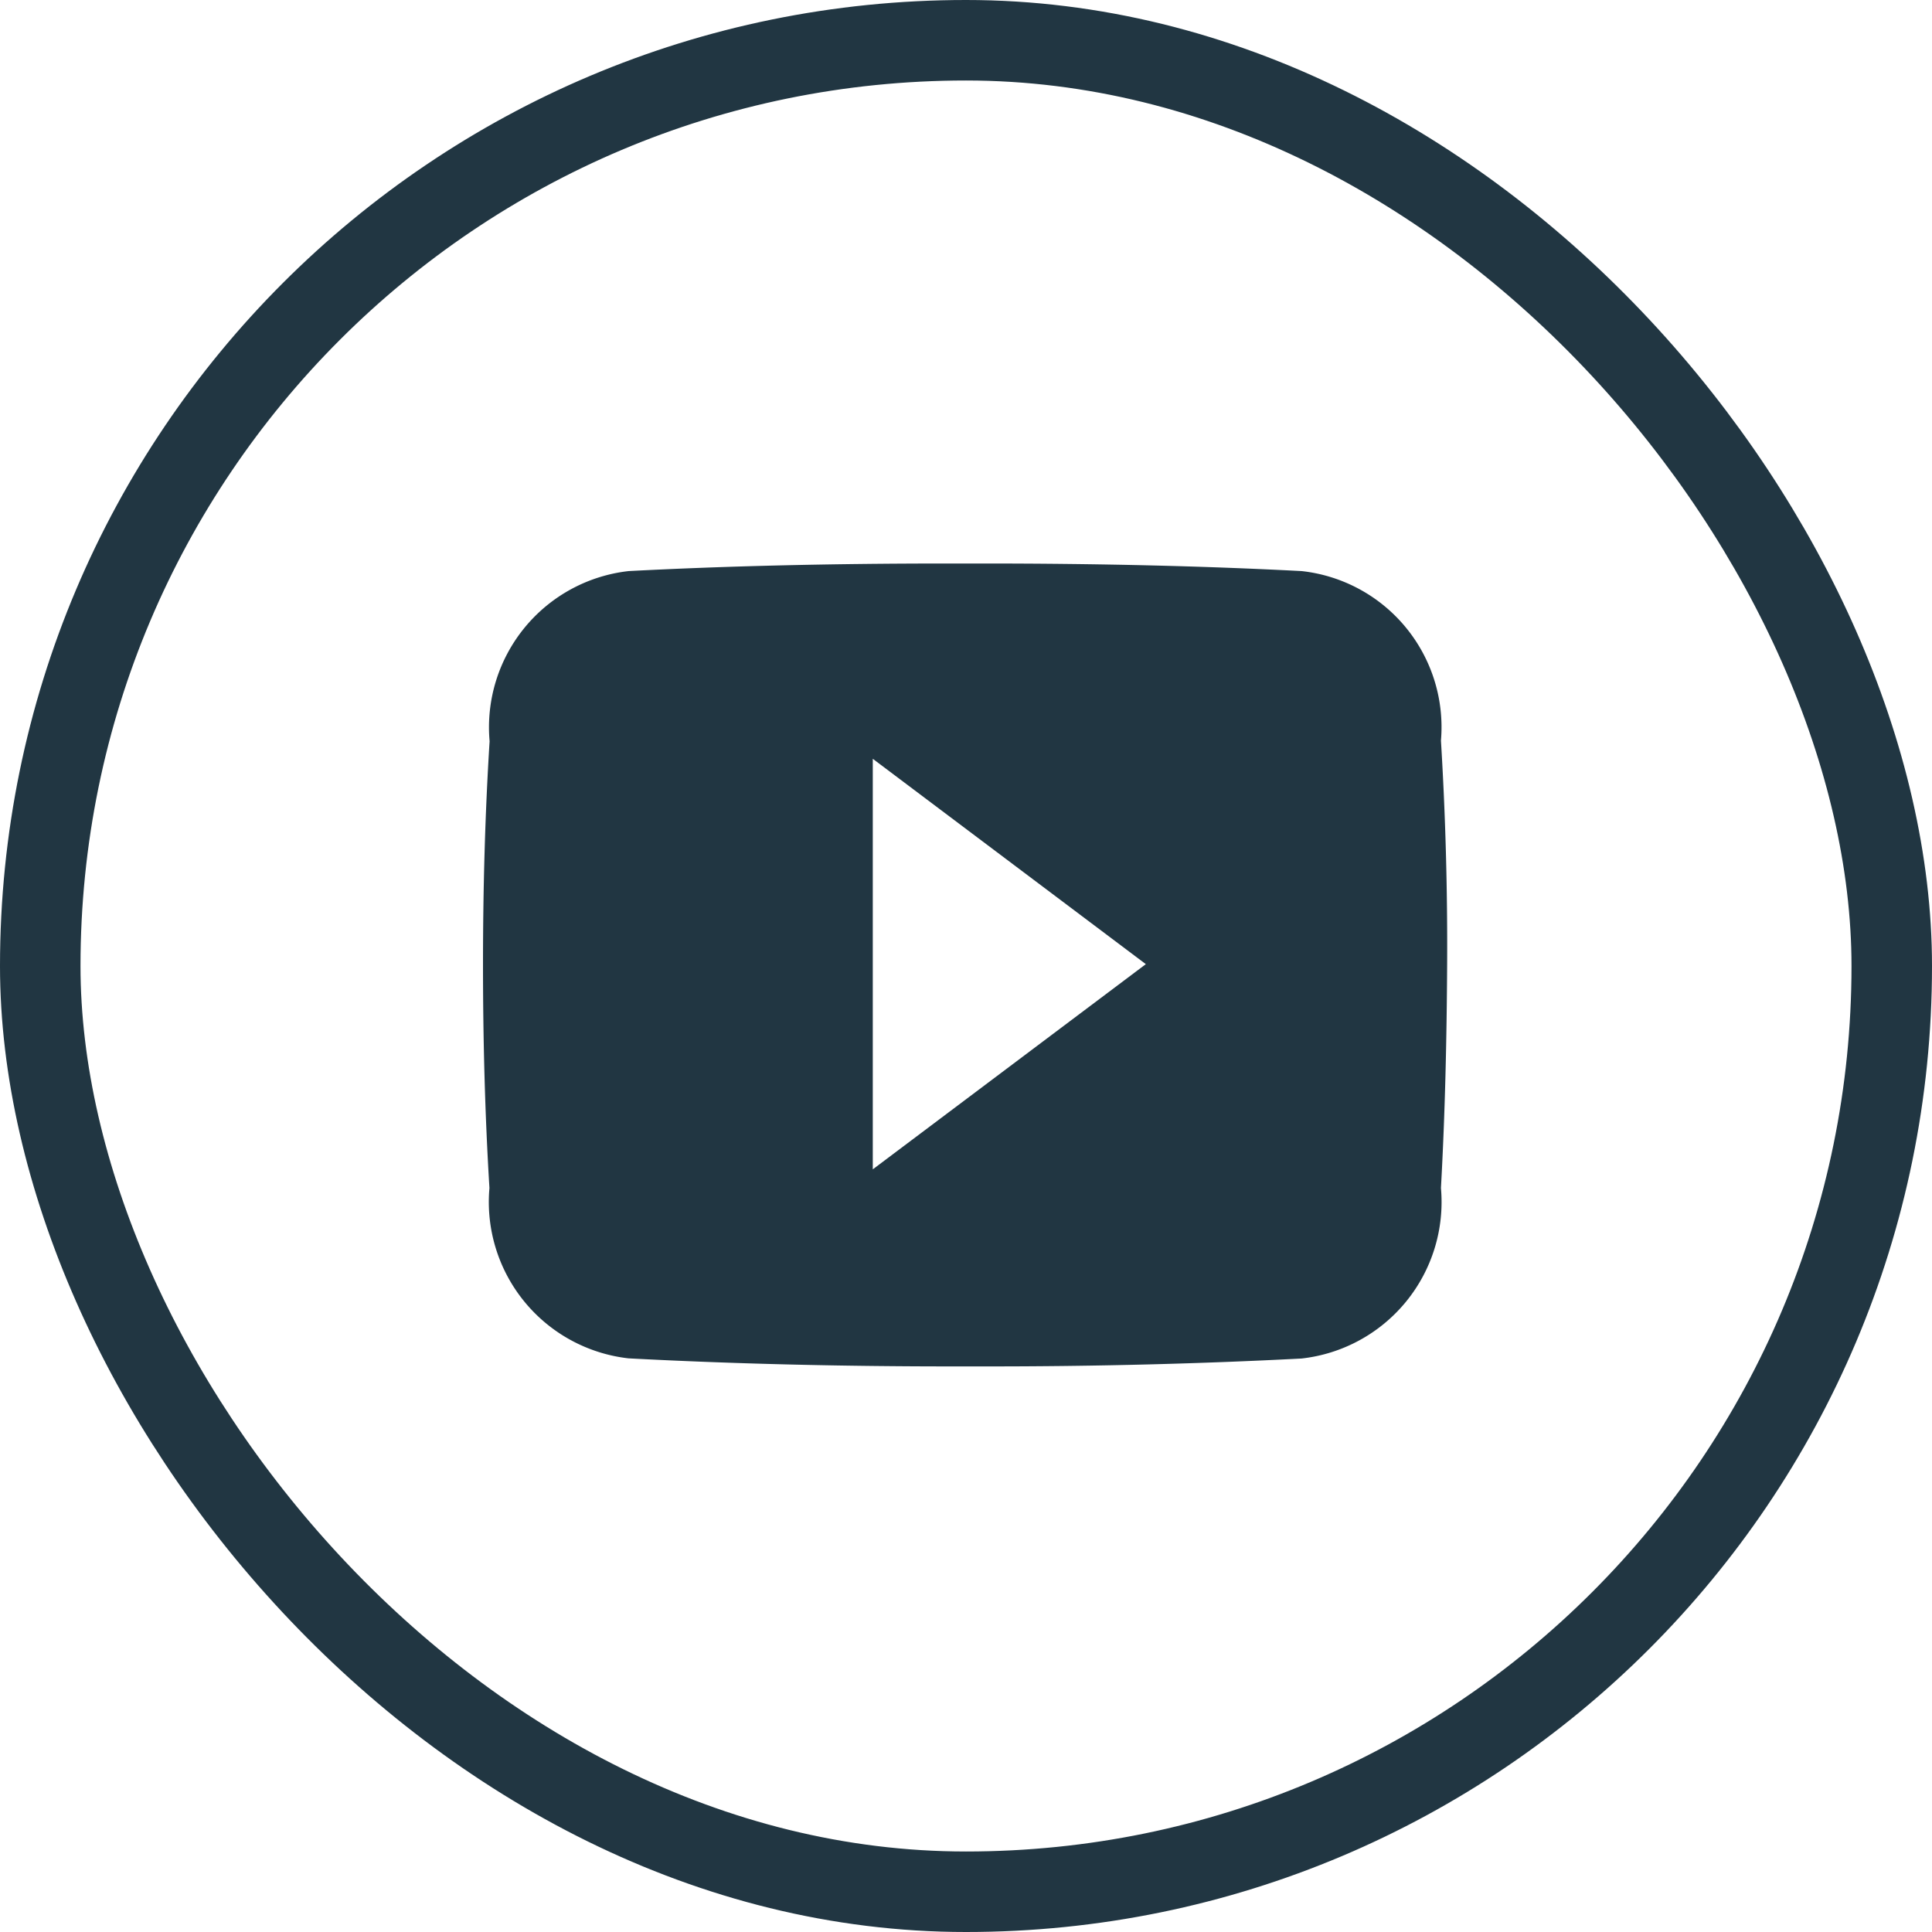
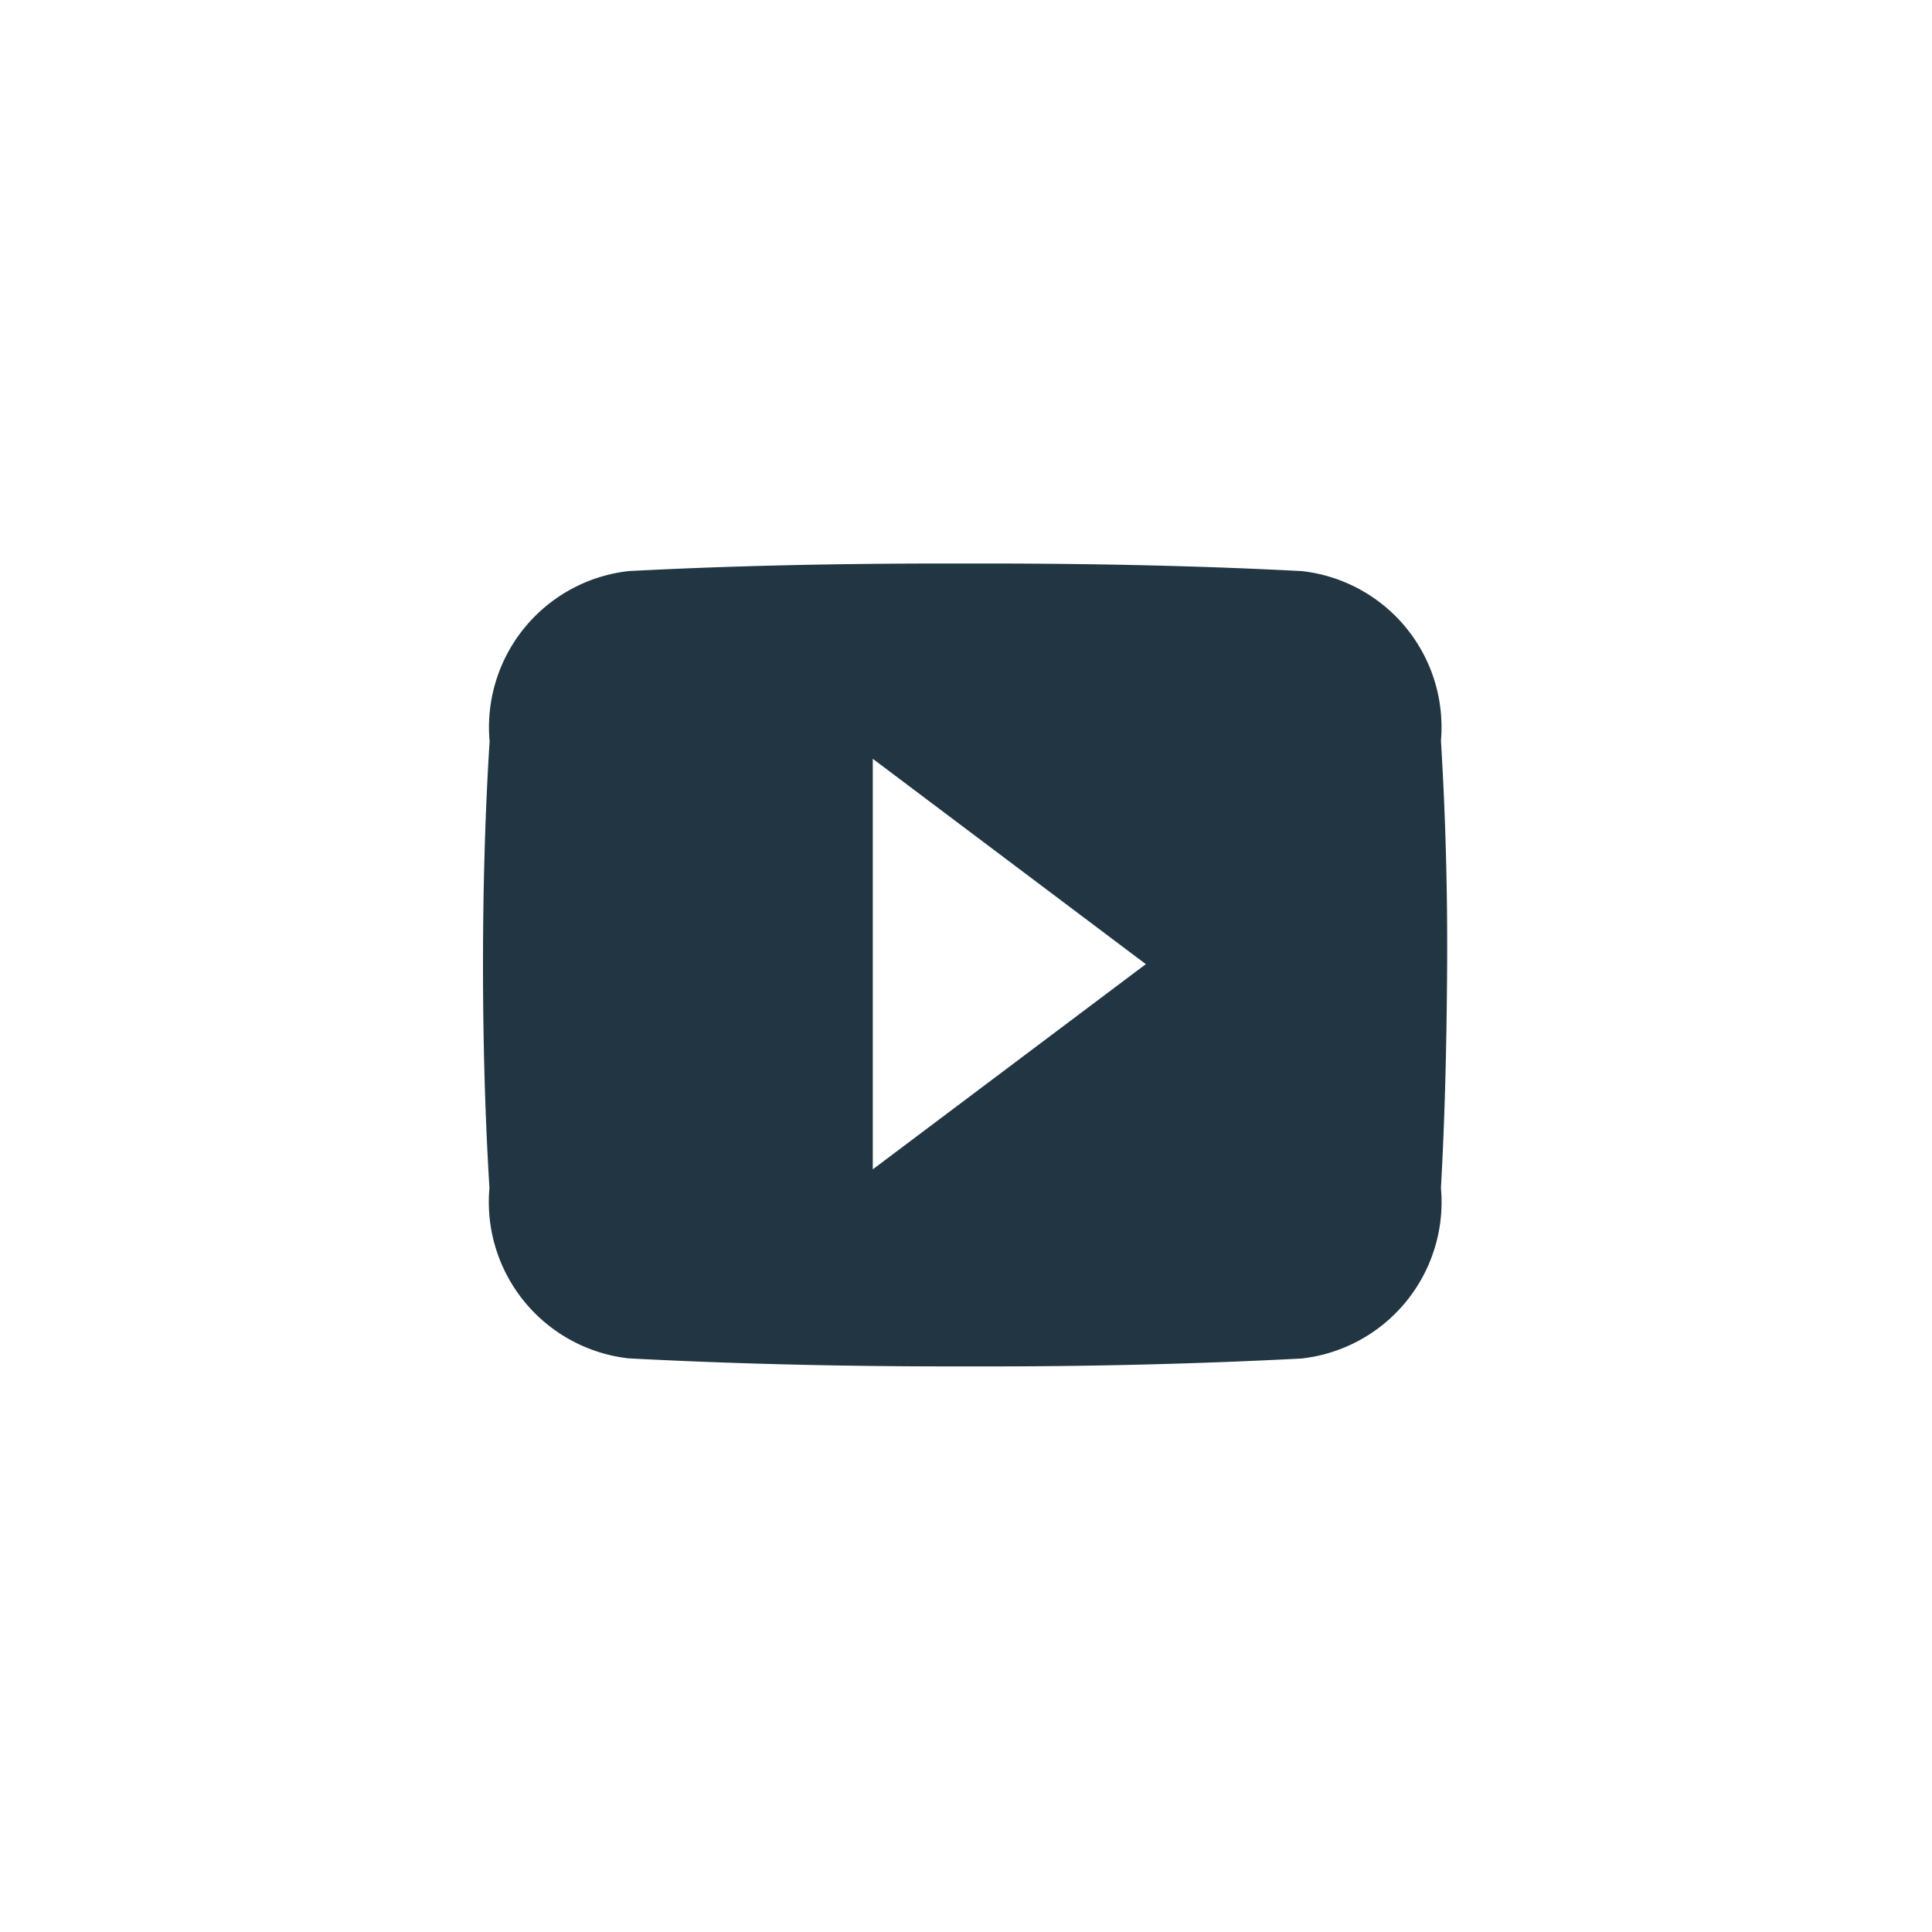
<svg xmlns="http://www.w3.org/2000/svg" id="Group_14" data-name="Group 14" width="24" height="24" viewBox="0 0 24 24">
  <g id="logo-youtube" transform="translate(6 7)">
    <path id="Shape" d="M6.3,9.974H5.814c-1.393,0-2.741-.033-4.006-.1A1.955,1.955,0,0,1,.08,7.758C.025,6.859,0,5.925,0,4.981S.026,3.1.082,2.208A1.953,1.953,0,0,1,1.811.094C3.02.031,4.318,0,5.778,0H6.2c1.46,0,2.758.031,3.967.094A1.95,1.95,0,0,1,11.9,2.2c.056.914.082,1.849.077,2.776S11.951,6.84,11.9,7.758a1.956,1.956,0,0,1-1.732,2.118C8.923,9.941,7.622,9.974,6.3,9.974ZM4.842,2.426v5.1L8.234,4.977Z" fill="#213642" />
  </g>
  <g id="Rectangle_Copy_8" data-name="Rectangle Copy 8" fill="none" stroke="#213642" stroke-miterlimit="10" stroke-width="1">
-     <rect width="24" height="24" rx="12" stroke="none" />
-     <rect x="0.5" y="0.5" width="23" height="23" rx="11.5" fill="none" />
-   </g>
+     </g>
</svg>